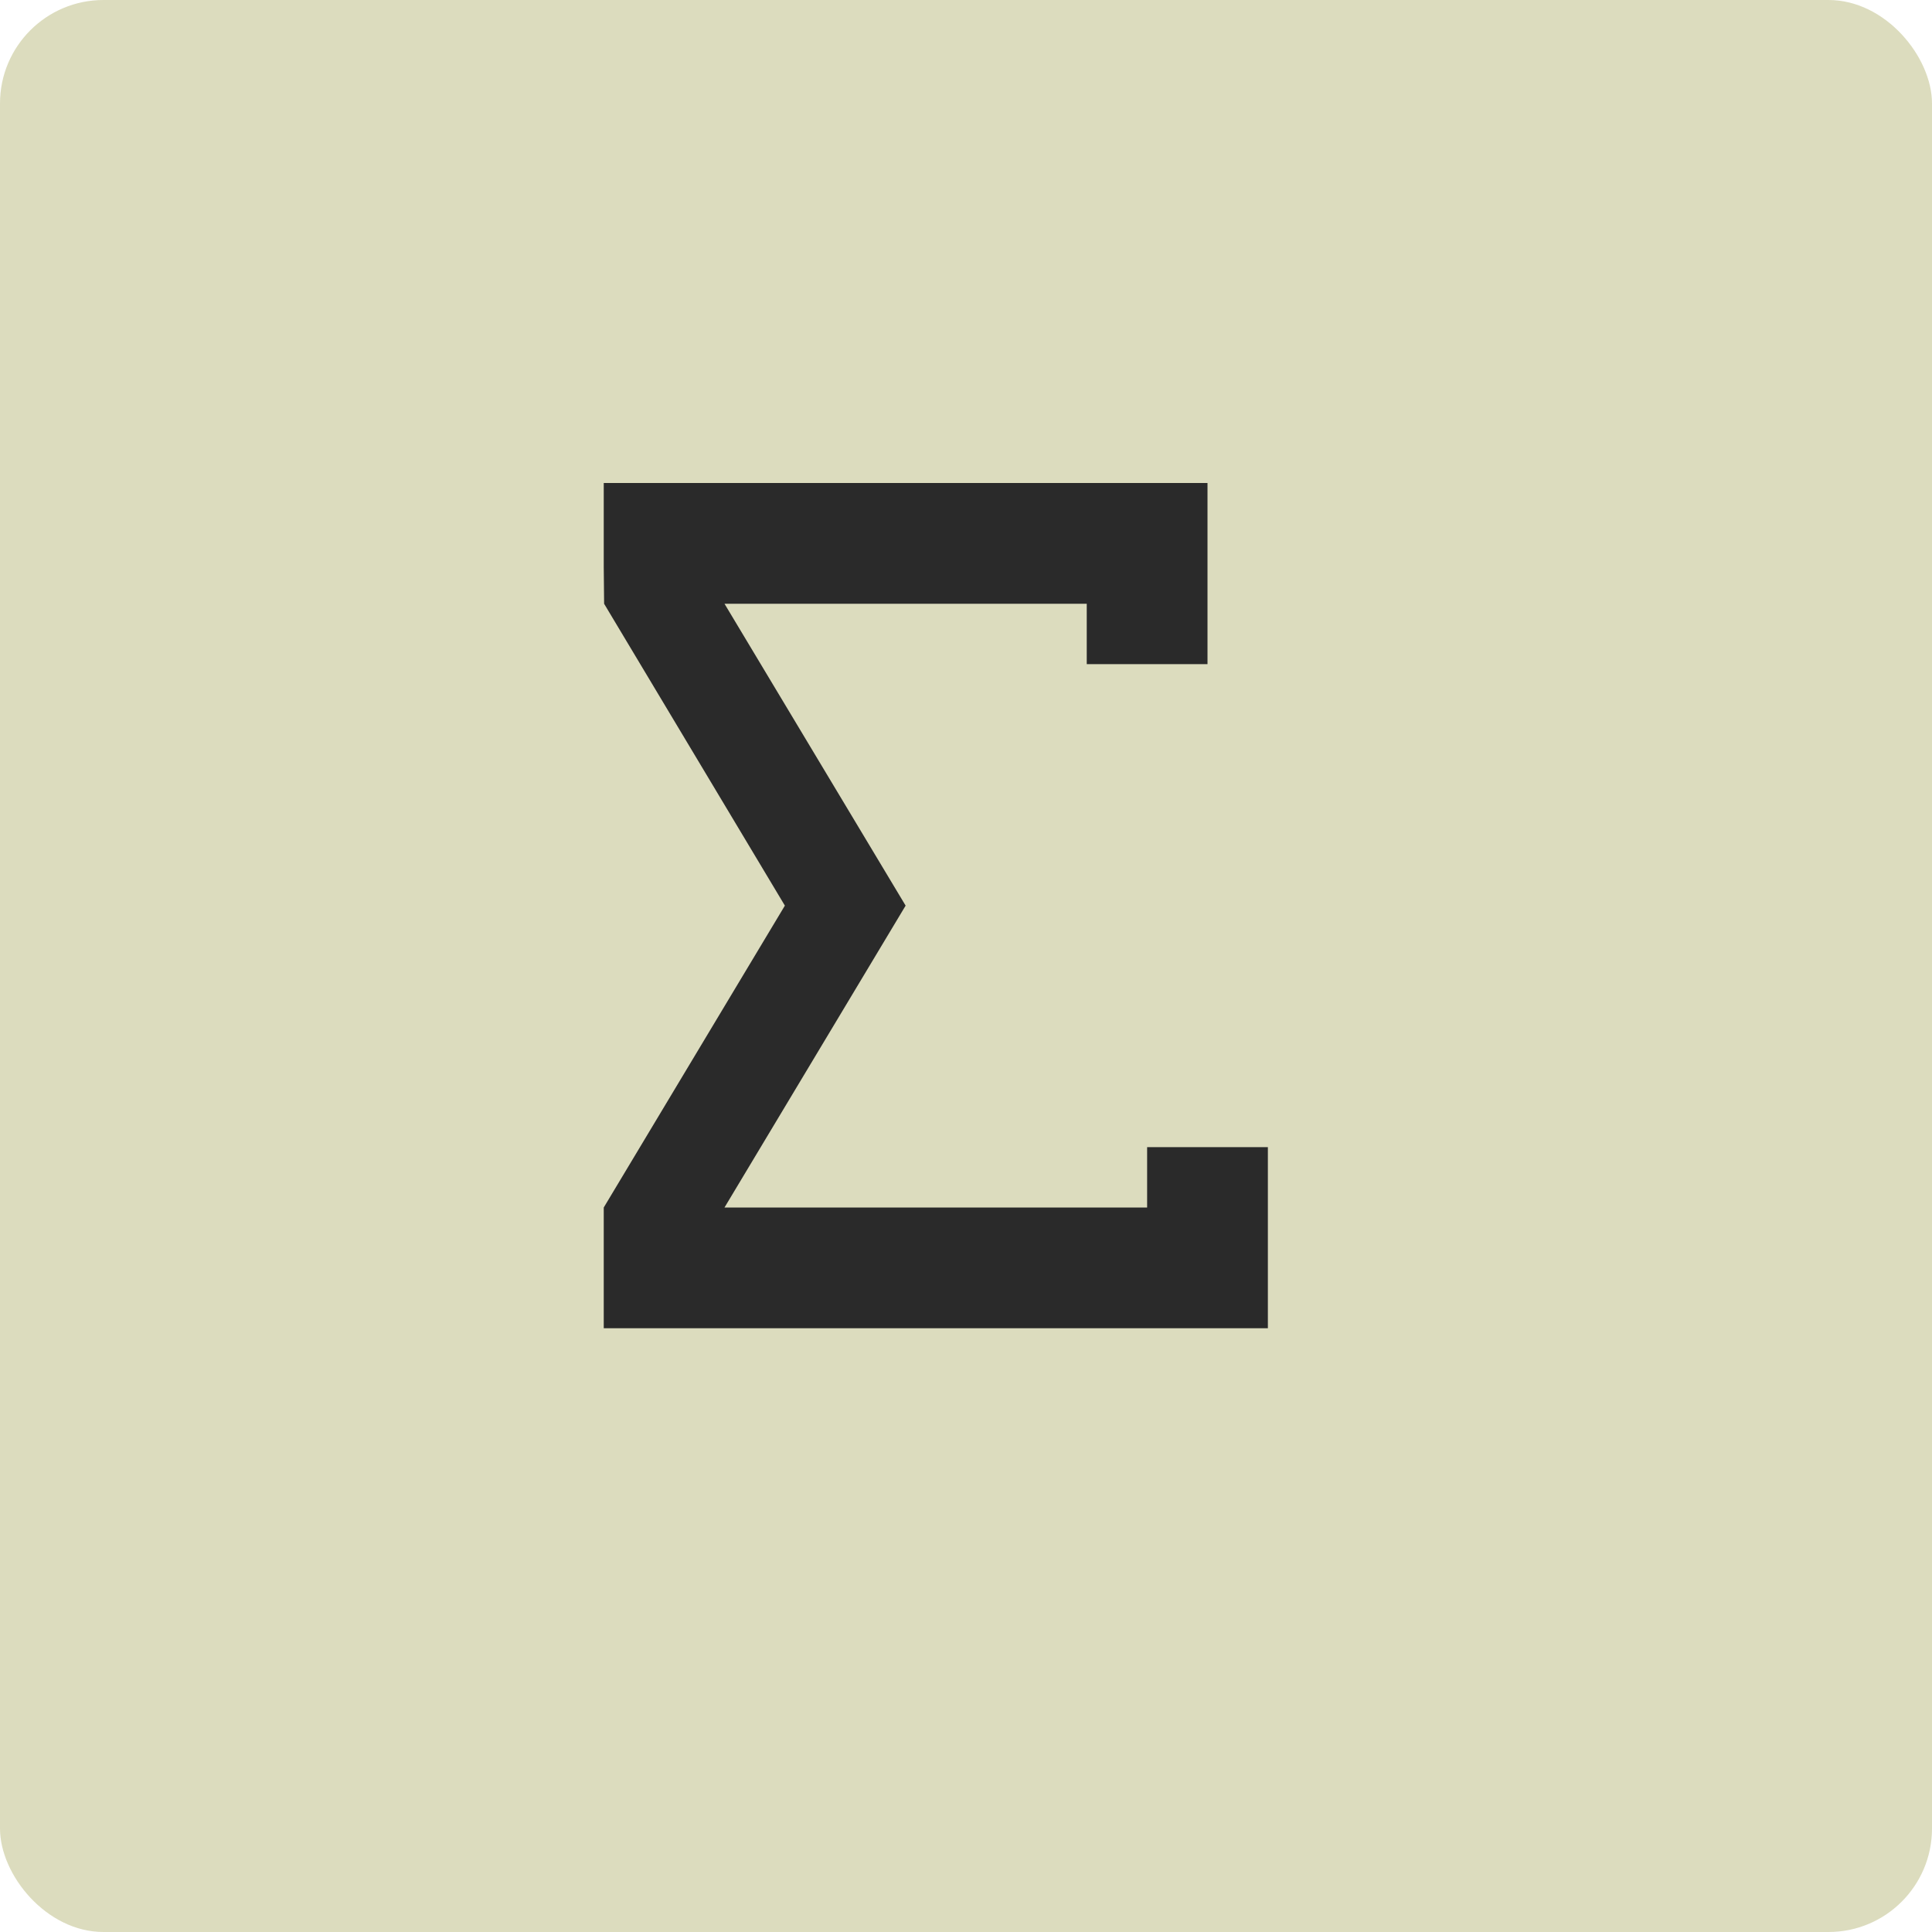
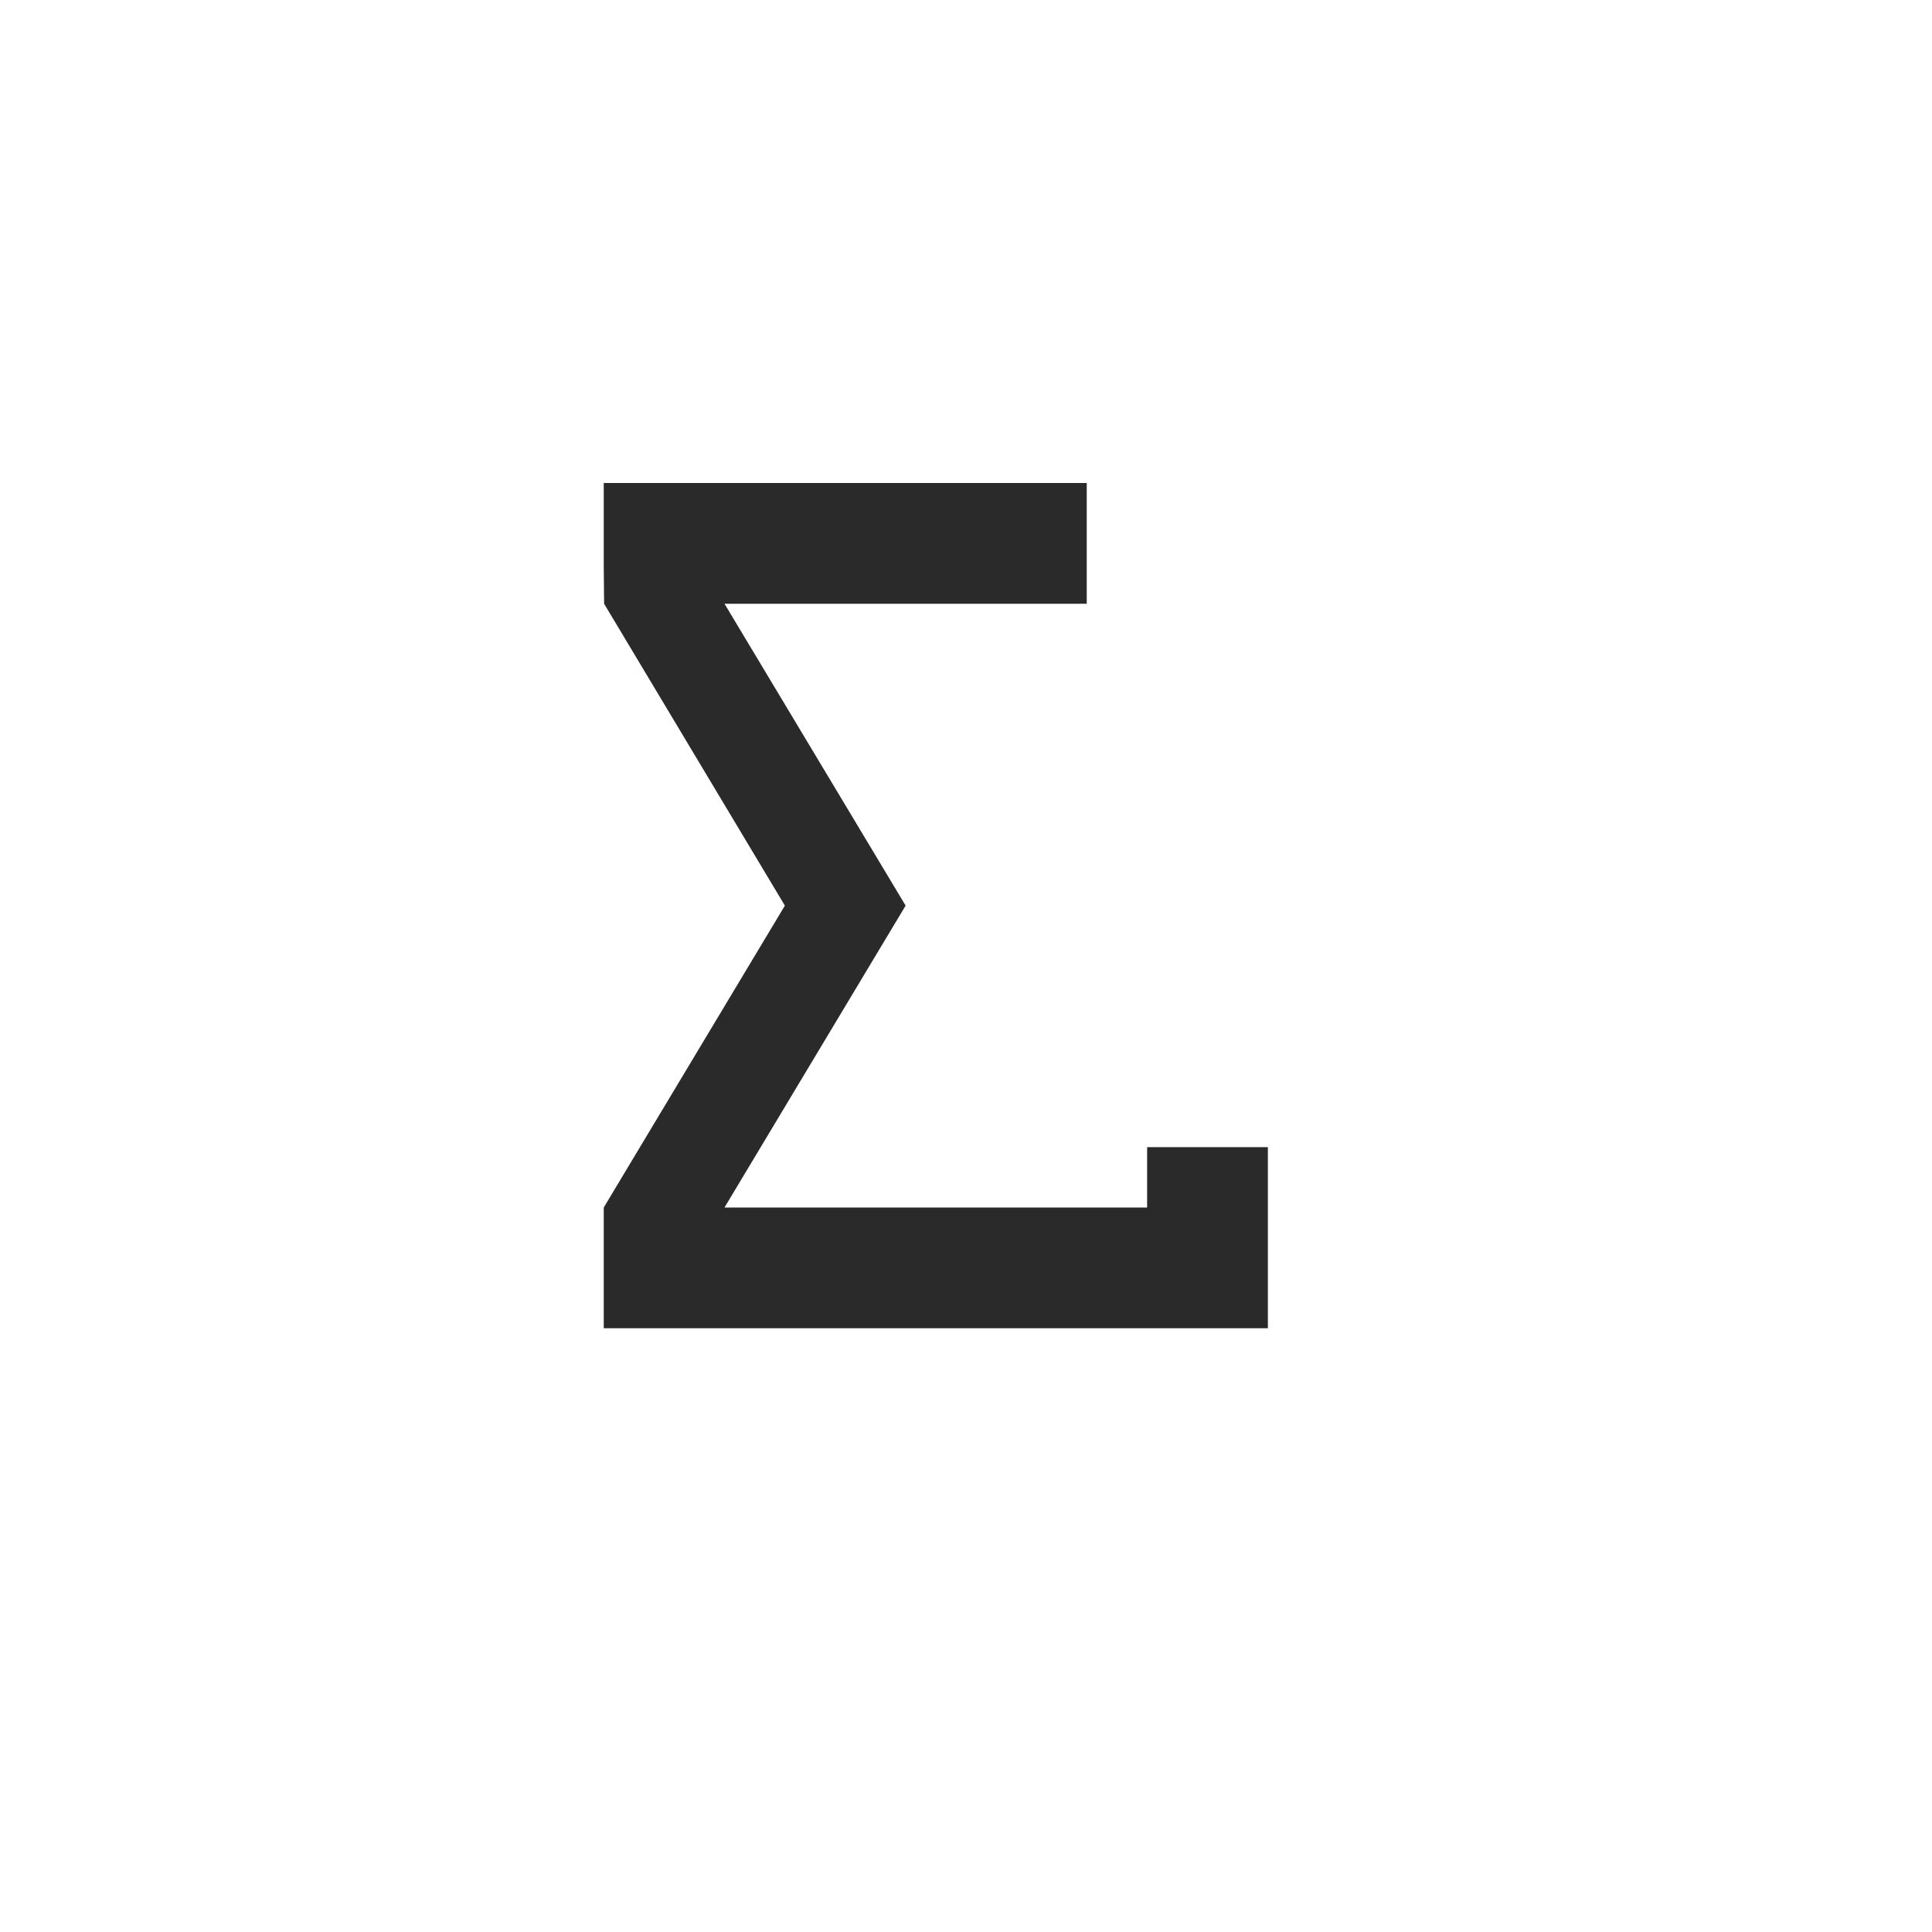
<svg xmlns="http://www.w3.org/2000/svg" width="16" height="16" version="1">
-   <rect fill="#dcdcbe" width="16" height="16" x="0" y="0" rx=".857" ry=".857" />
-   <path fill="#2a2a2a" d="m5 4v0.7l0.003 0.3 1.497 2.5-1.5 2.5v1h5.5v-1.5h-1v0.5h-3.5l1.5-2.5-1.5-2.5h3v0.5h1v-1.5h-5z" />
+   <path fill="#2a2a2a" d="m5 4v0.7l0.003 0.3 1.497 2.5-1.5 2.5v1h5.5v-1.5h-1v0.5h-3.5l1.5-2.5-1.5-2.5h3v0.5v-1.5h-5z" />
</svg>